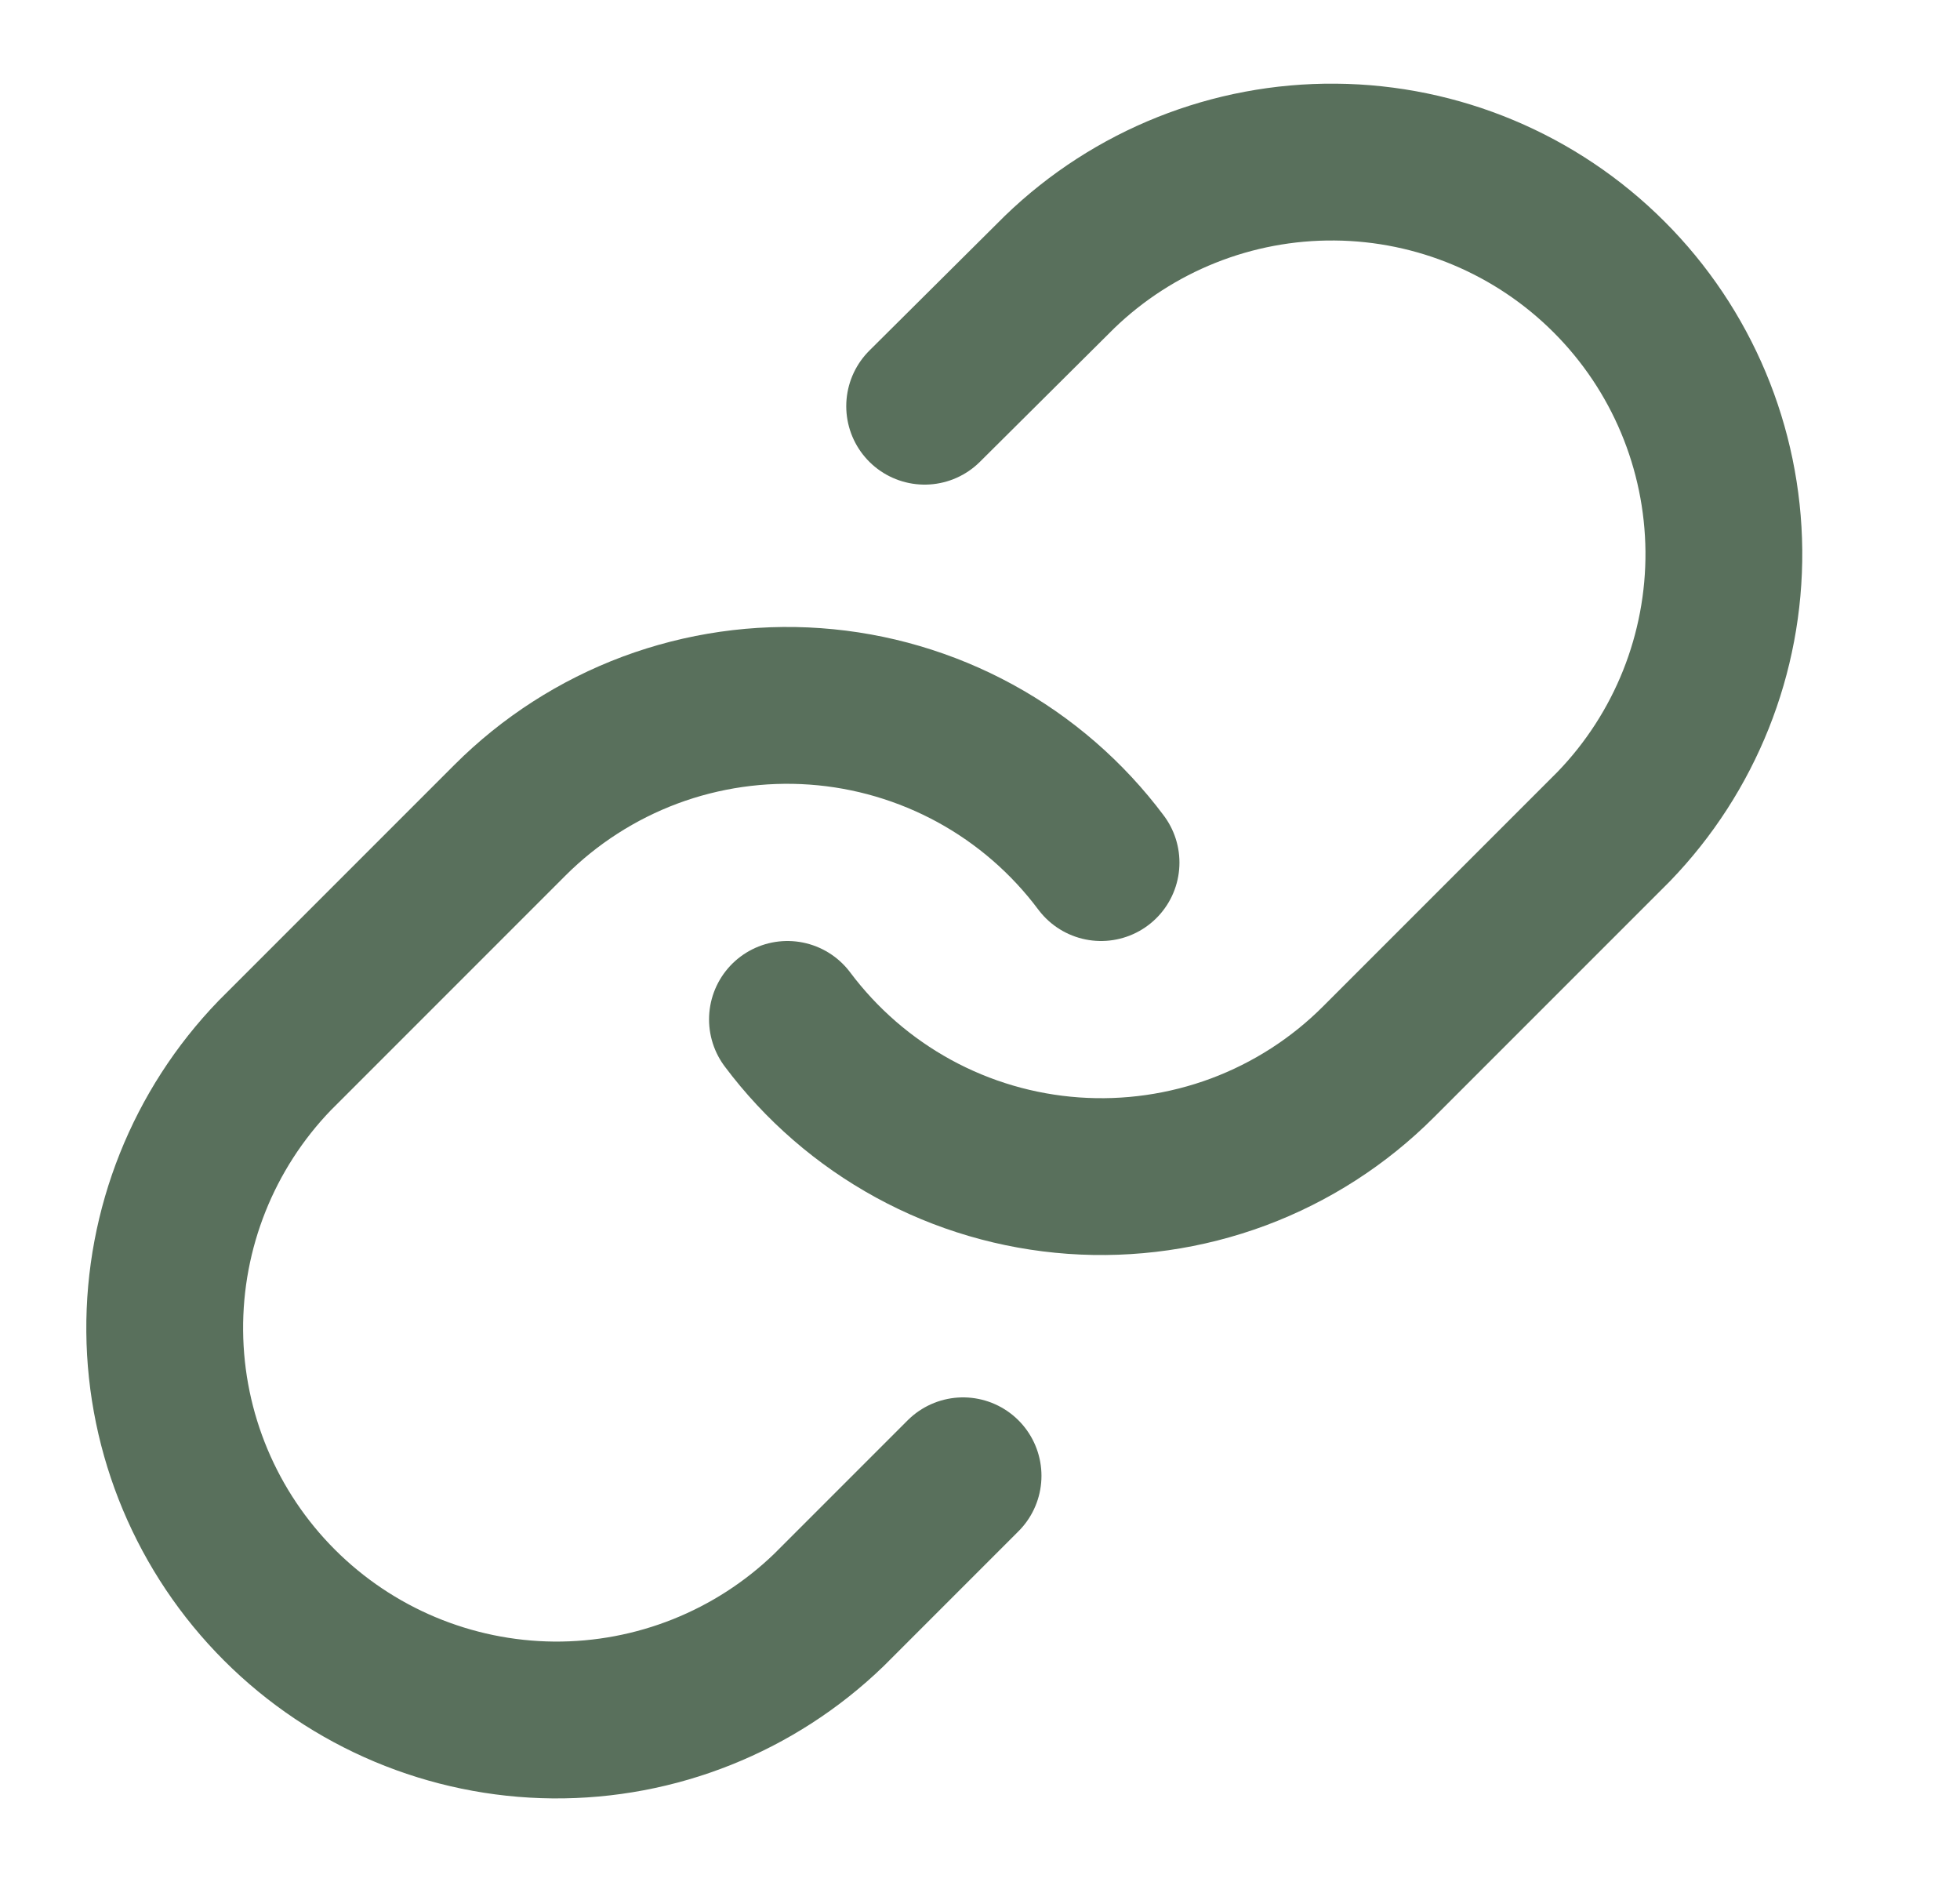
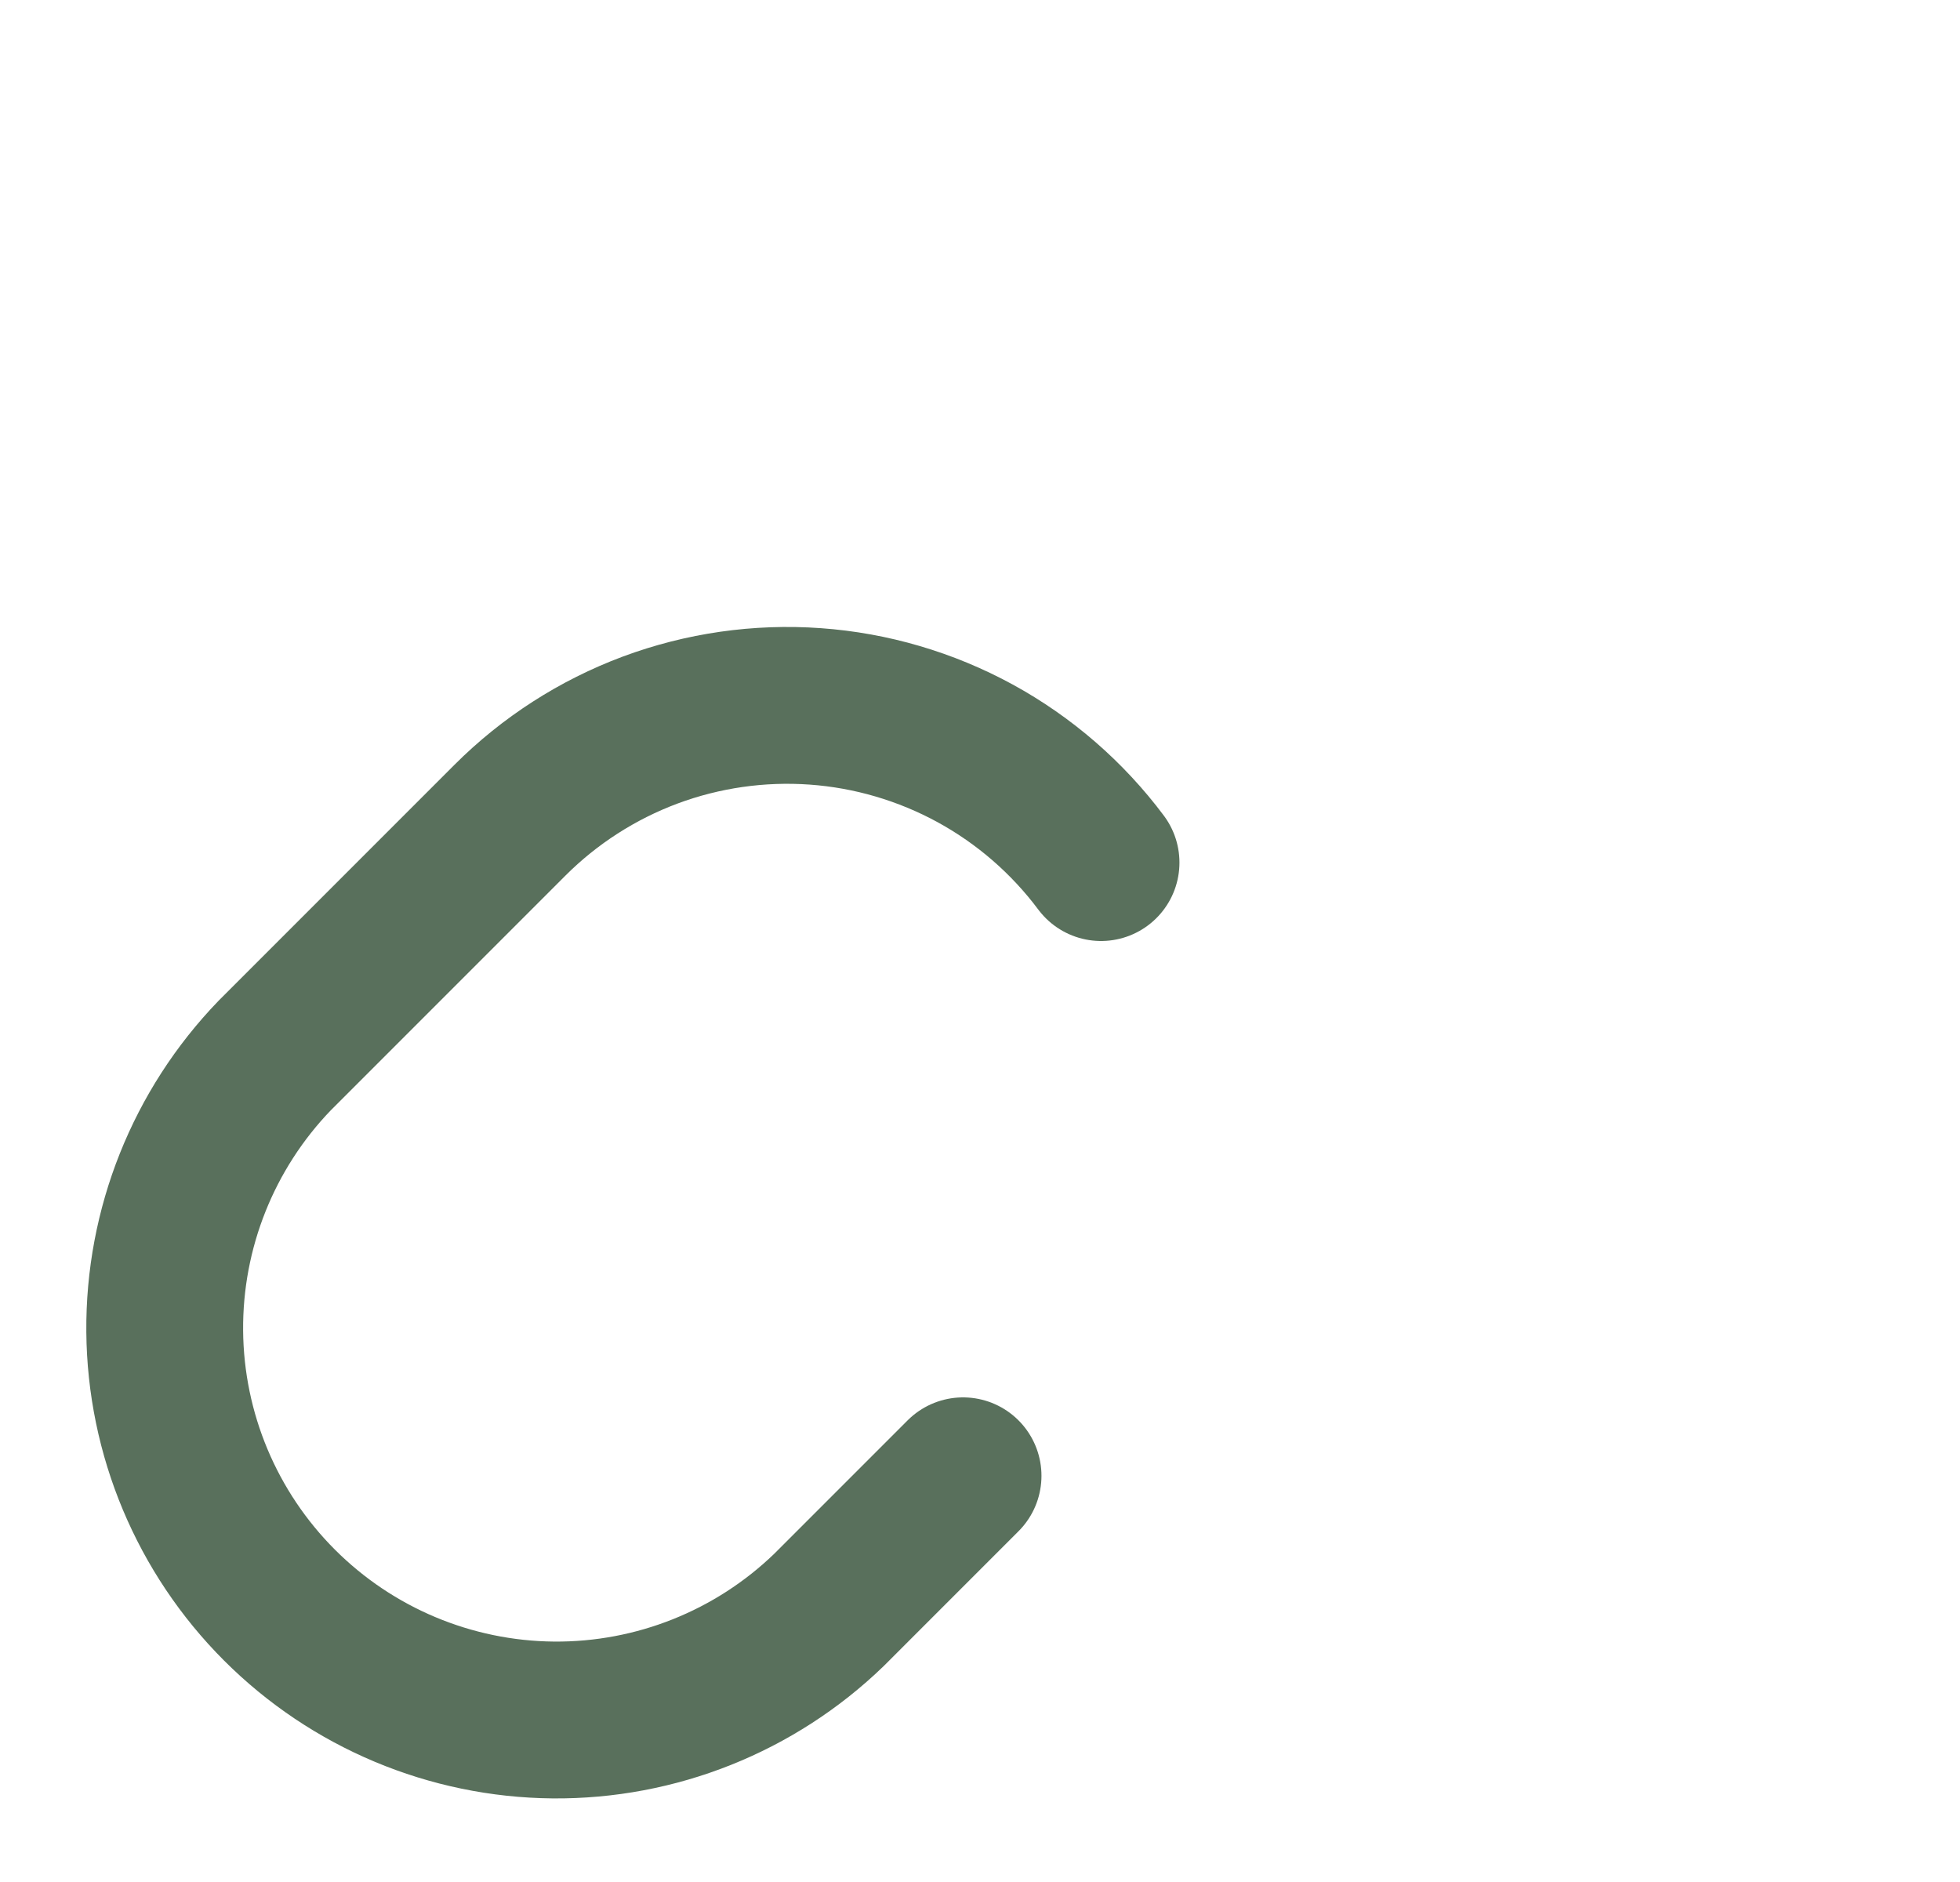
<svg xmlns="http://www.w3.org/2000/svg" width="25" height="24" viewBox="0 0 25 24" fill="none">
  <g id="link">
-     <path id="Vector" d="M10.044 13C10.474 13.574 11.022 14.049 11.651 14.393C12.28 14.737 12.976 14.941 13.691 14.992C14.406 15.043 15.124 14.94 15.796 14.69C16.468 14.439 17.078 14.047 17.584 13.54L20.584 10.54C21.495 9.597 21.999 8.334 21.988 7.023C21.976 5.712 21.451 4.458 20.523 3.531C19.596 2.604 18.342 2.078 17.031 2.067C15.72 2.055 14.457 2.559 13.514 3.47L11.794 5.18" stroke="#59705C" stroke-width="2" stroke-linecap="round" stroke-linejoin="round" />
    <path id="Vector_2" d="M14.044 11C13.615 10.426 13.067 9.951 12.438 9.607C11.809 9.264 11.113 9.059 10.398 9.008C9.683 8.957 8.965 9.06 8.293 9.31C7.621 9.561 7.011 9.953 6.504 10.46L3.504 13.46C2.594 14.403 2.09 15.666 2.101 16.977C2.112 18.288 2.638 19.542 3.565 20.469C4.492 21.396 5.746 21.922 7.057 21.934C8.368 21.945 9.631 21.441 10.574 20.53L12.284 18.82" stroke="#59705C" stroke-width="2" stroke-linecap="round" stroke-linejoin="round" />
  </g>
</svg>